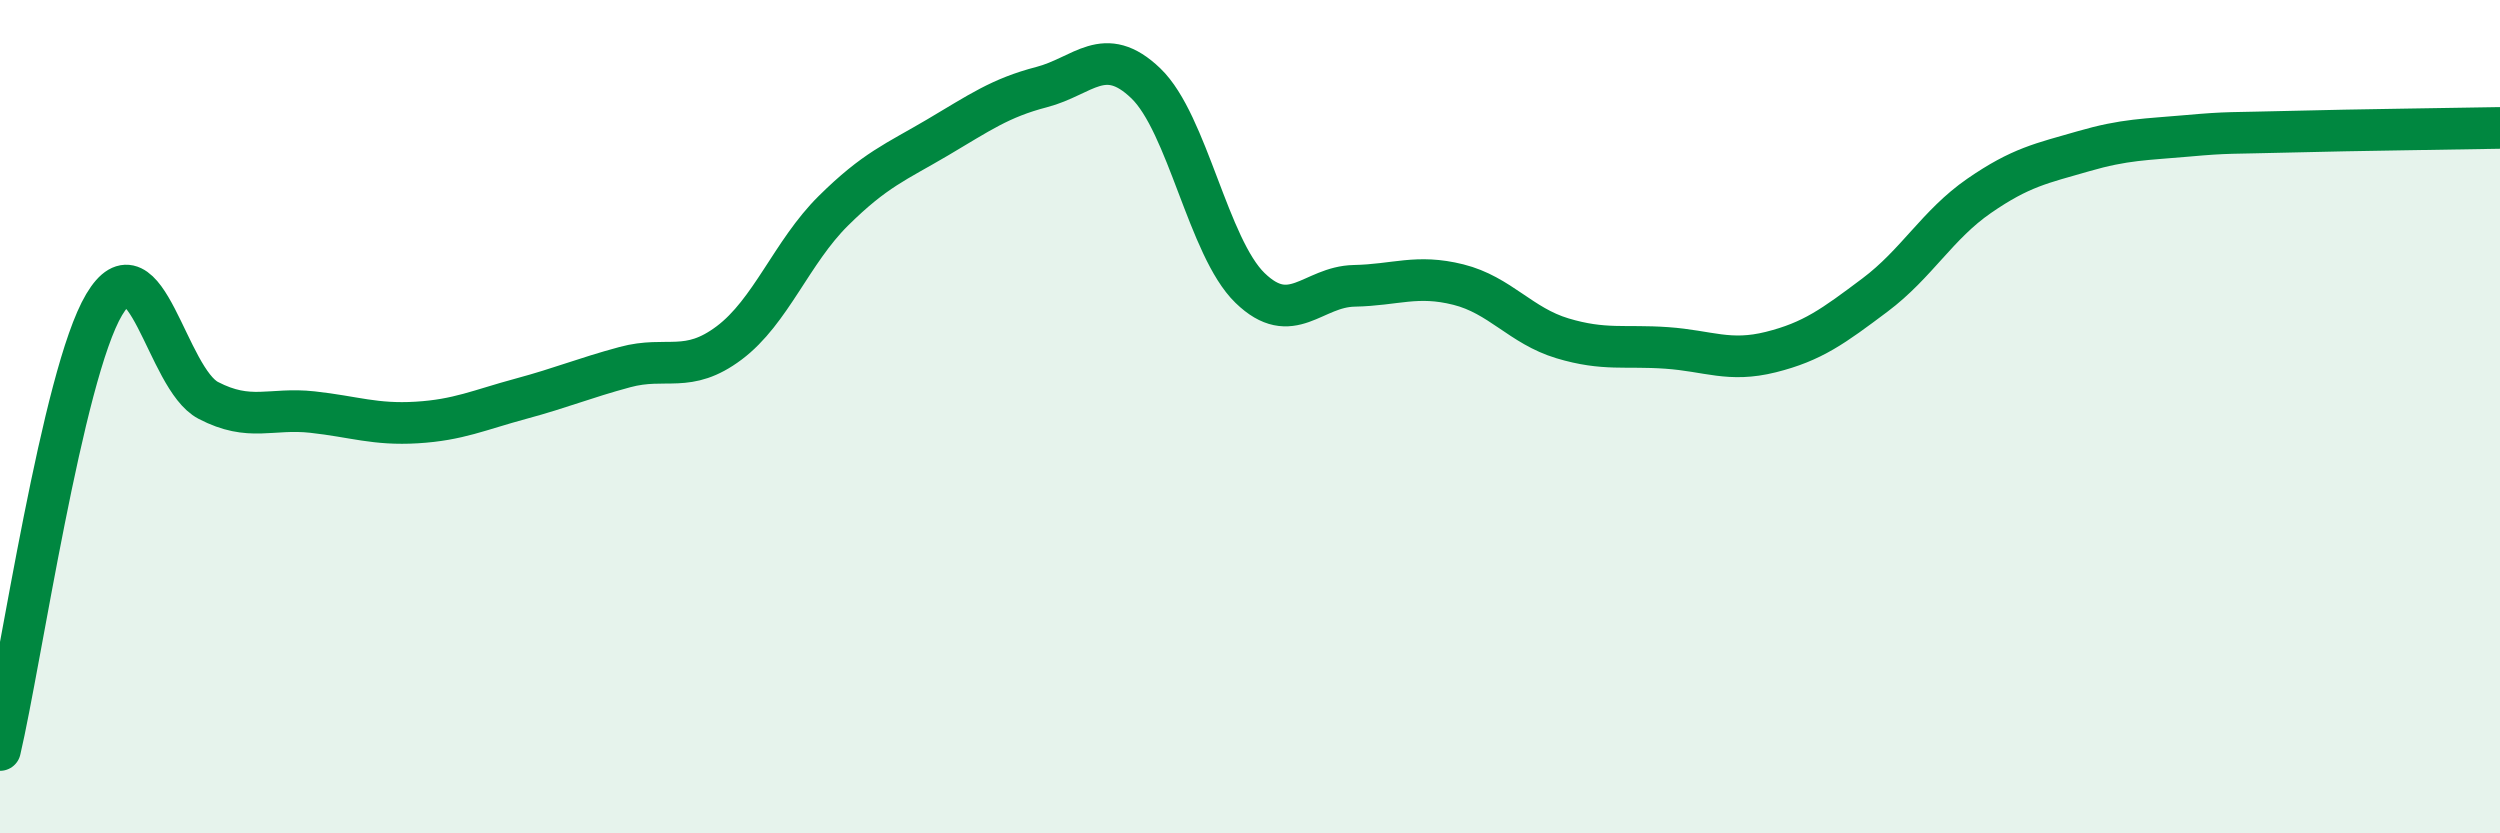
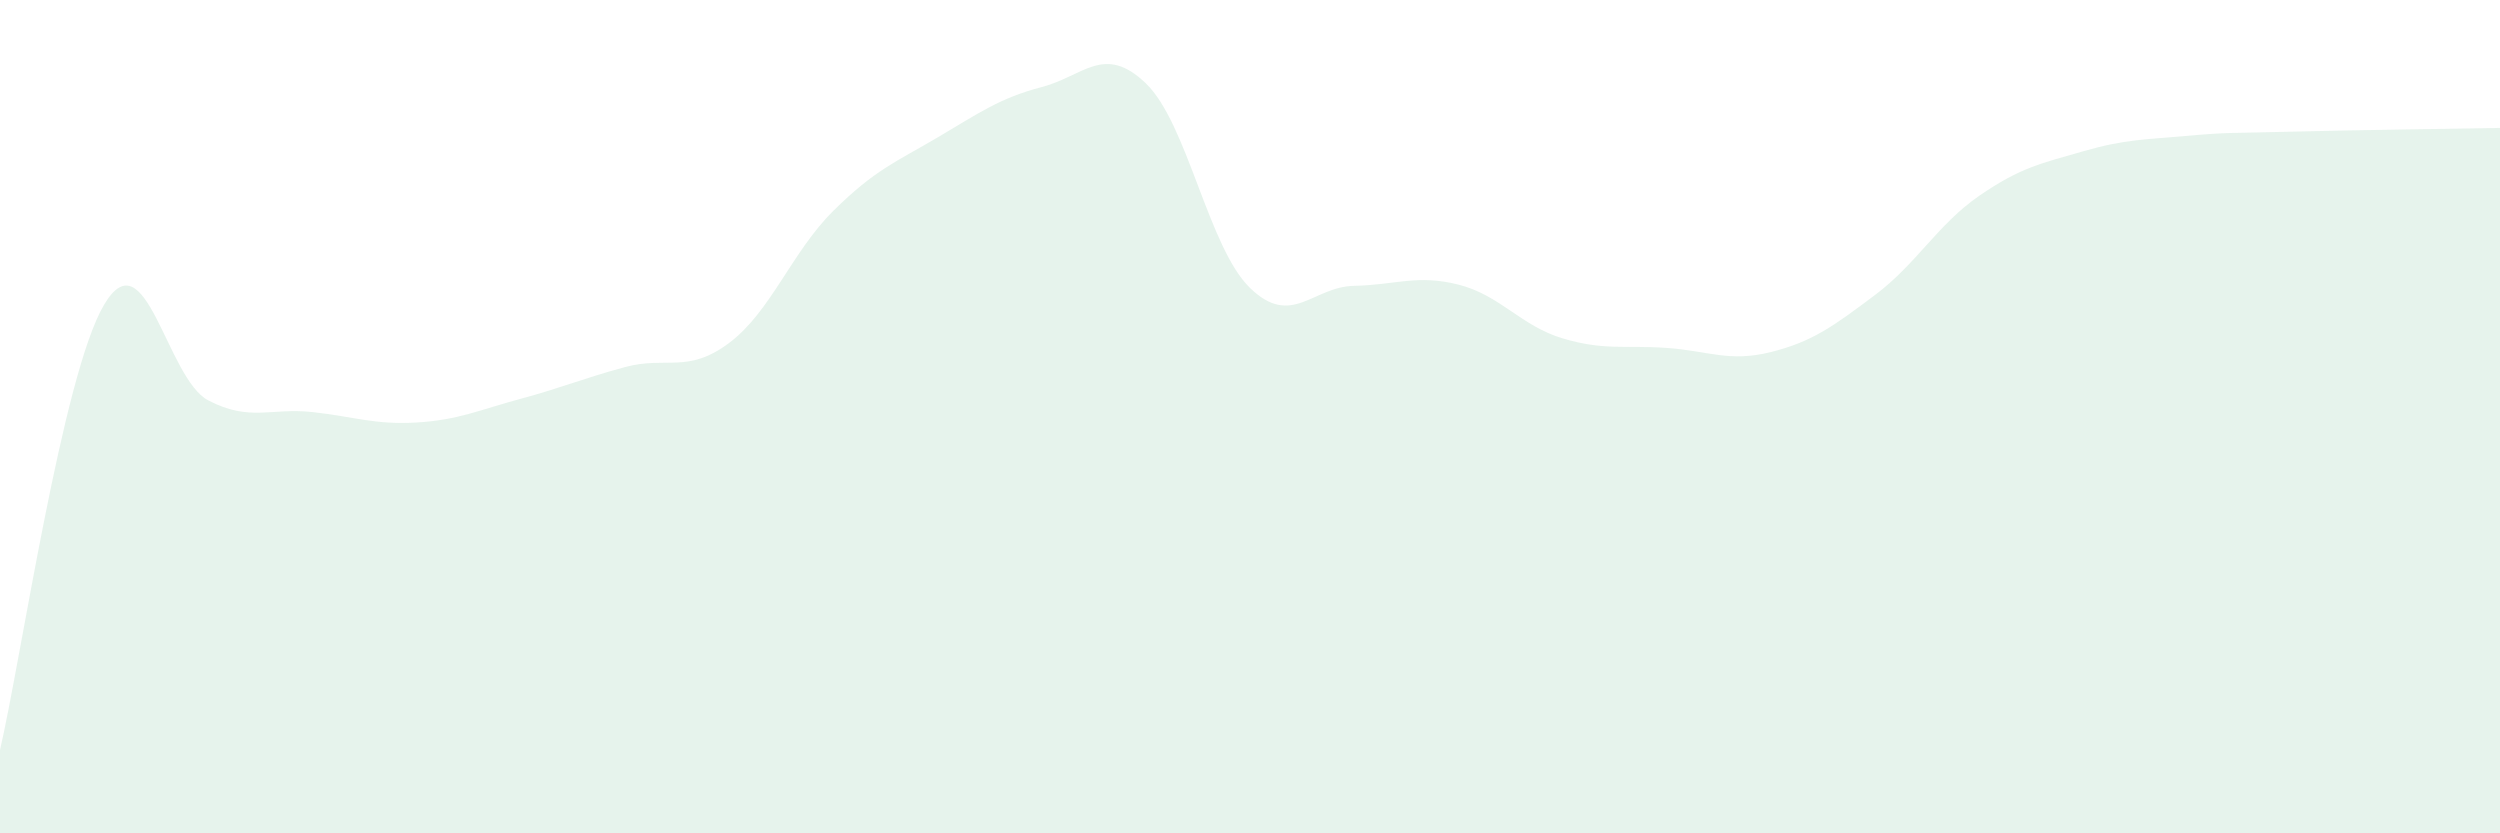
<svg xmlns="http://www.w3.org/2000/svg" width="60" height="20" viewBox="0 0 60 20">
  <path d="M 0,18 C 0.5,15.86 1.5,8.99 2.5,7.31 C 3.5,5.63 4,9.09 5,9.61 C 6,10.13 6.5,9.78 7.5,9.89 C 8.5,10 9,10.2 10,10.14 C 11,10.08 11.5,9.84 12.5,9.57 C 13.5,9.3 14,9.08 15,8.81 C 16,8.54 16.5,8.98 17.5,8.23 C 18.5,7.48 19,6.05 20,5.06 C 21,4.07 21.5,3.89 22.5,3.3 C 23.5,2.71 24,2.35 25,2.09 C 26,1.83 26.5,1.04 27.5,2 C 28.5,2.96 29,5.94 30,6.91 C 31,7.88 31.5,6.88 32.5,6.86 C 33.5,6.84 34,6.58 35,6.83 C 36,7.08 36.5,7.82 37.5,8.12 C 38.5,8.42 39,8.28 40,8.35 C 41,8.42 41.5,8.7 42.5,8.45 C 43.5,8.2 44,7.83 45,7.08 C 46,6.33 46.5,5.39 47.5,4.7 C 48.5,4.01 49,3.92 50,3.63 C 51,3.34 51.5,3.35 52.5,3.26 C 53.5,3.17 53.5,3.2 55,3.16 C 56.5,3.12 59,3.09 60,3.07L60 20L0 20Z" fill="#008740" opacity="0.1" stroke-linecap="round" stroke-linejoin="round" />
-   <path d="M 0,18 C 0.5,15.86 1.5,8.99 2.5,7.31 C 3.5,5.63 4,9.09 5,9.61 C 6,10.13 6.5,9.78 7.5,9.89 C 8.5,10 9,10.2 10,10.14 C 11,10.08 11.5,9.84 12.5,9.57 C 13.5,9.3 14,9.08 15,8.81 C 16,8.54 16.5,8.98 17.5,8.23 C 18.5,7.48 19,6.05 20,5.06 C 21,4.07 21.5,3.89 22.5,3.3 C 23.5,2.71 24,2.35 25,2.09 C 26,1.83 26.5,1.04 27.5,2 C 28.5,2.96 29,5.94 30,6.91 C 31,7.88 31.5,6.88 32.5,6.86 C 33.5,6.84 34,6.58 35,6.83 C 36,7.08 36.5,7.82 37.5,8.12 C 38.5,8.42 39,8.28 40,8.35 C 41,8.42 41.5,8.7 42.5,8.45 C 43.5,8.2 44,7.83 45,7.08 C 46,6.33 46.5,5.39 47.5,4.7 C 48.5,4.01 49,3.92 50,3.63 C 51,3.34 51.5,3.35 52.5,3.26 C 53.5,3.17 53.5,3.2 55,3.16 C 56.5,3.12 59,3.09 60,3.07" stroke="#008740" stroke-width="1" fill="none" stroke-linecap="round" stroke-linejoin="round" />
</svg>